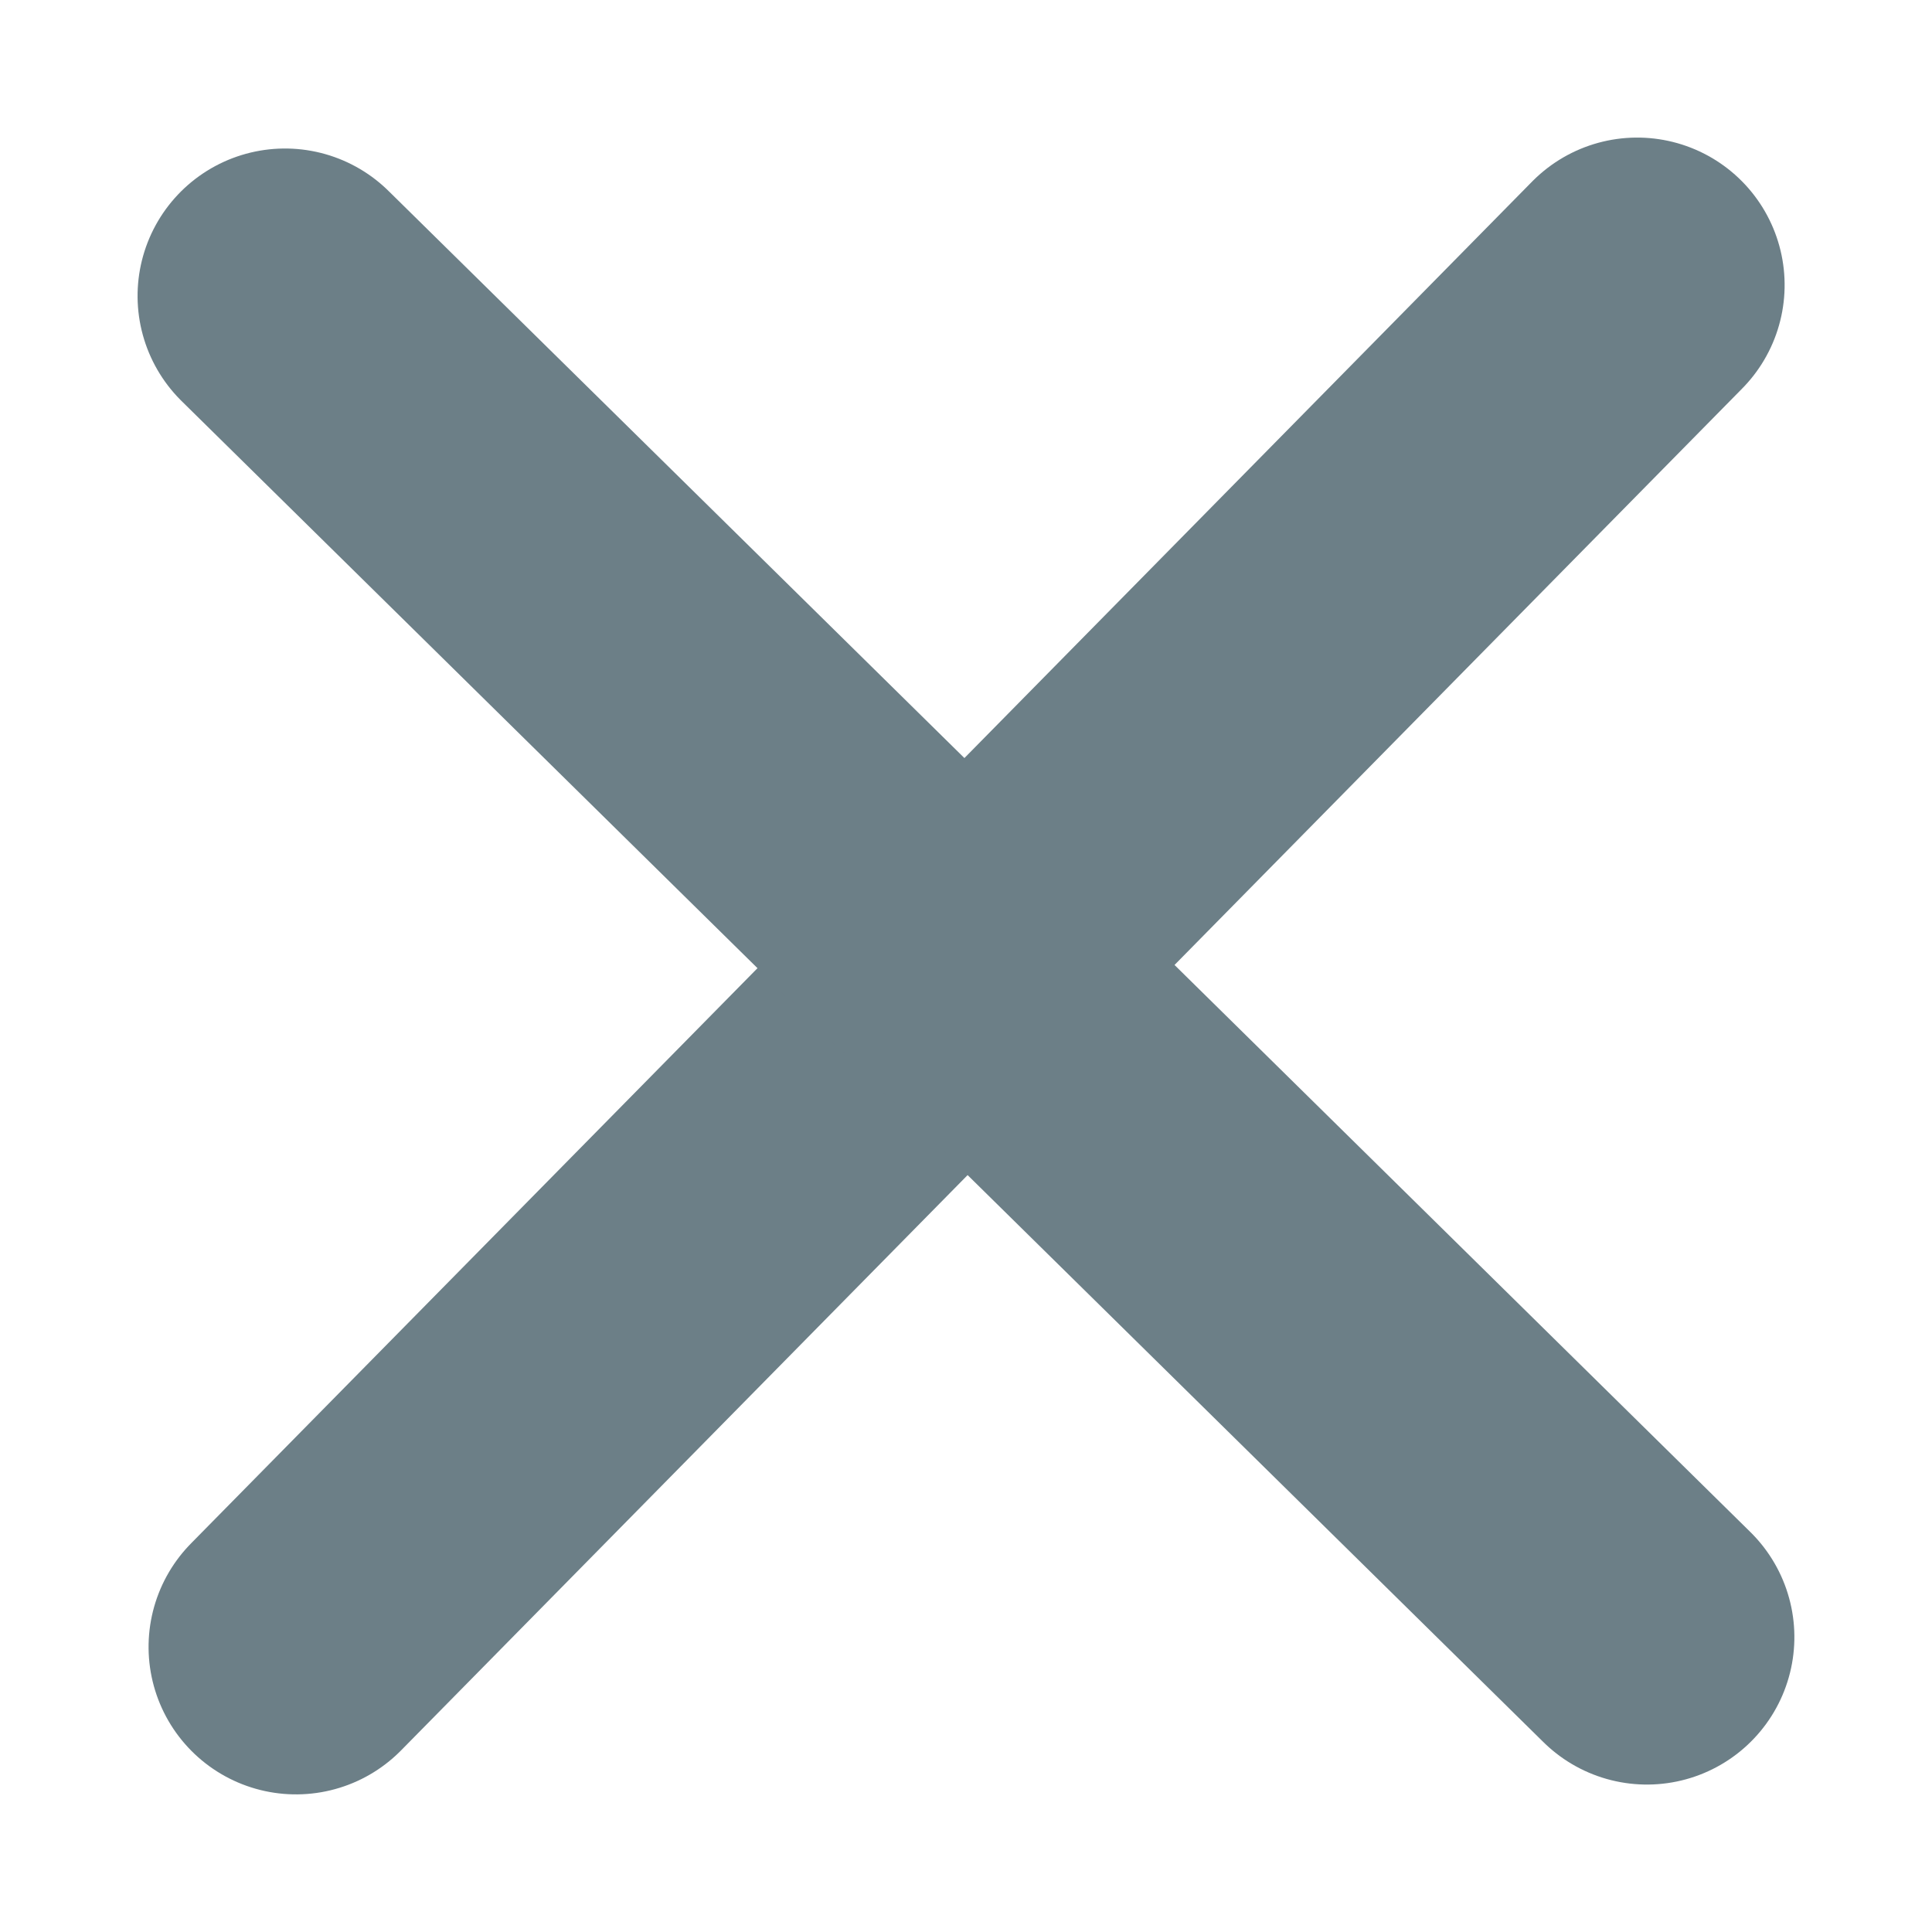
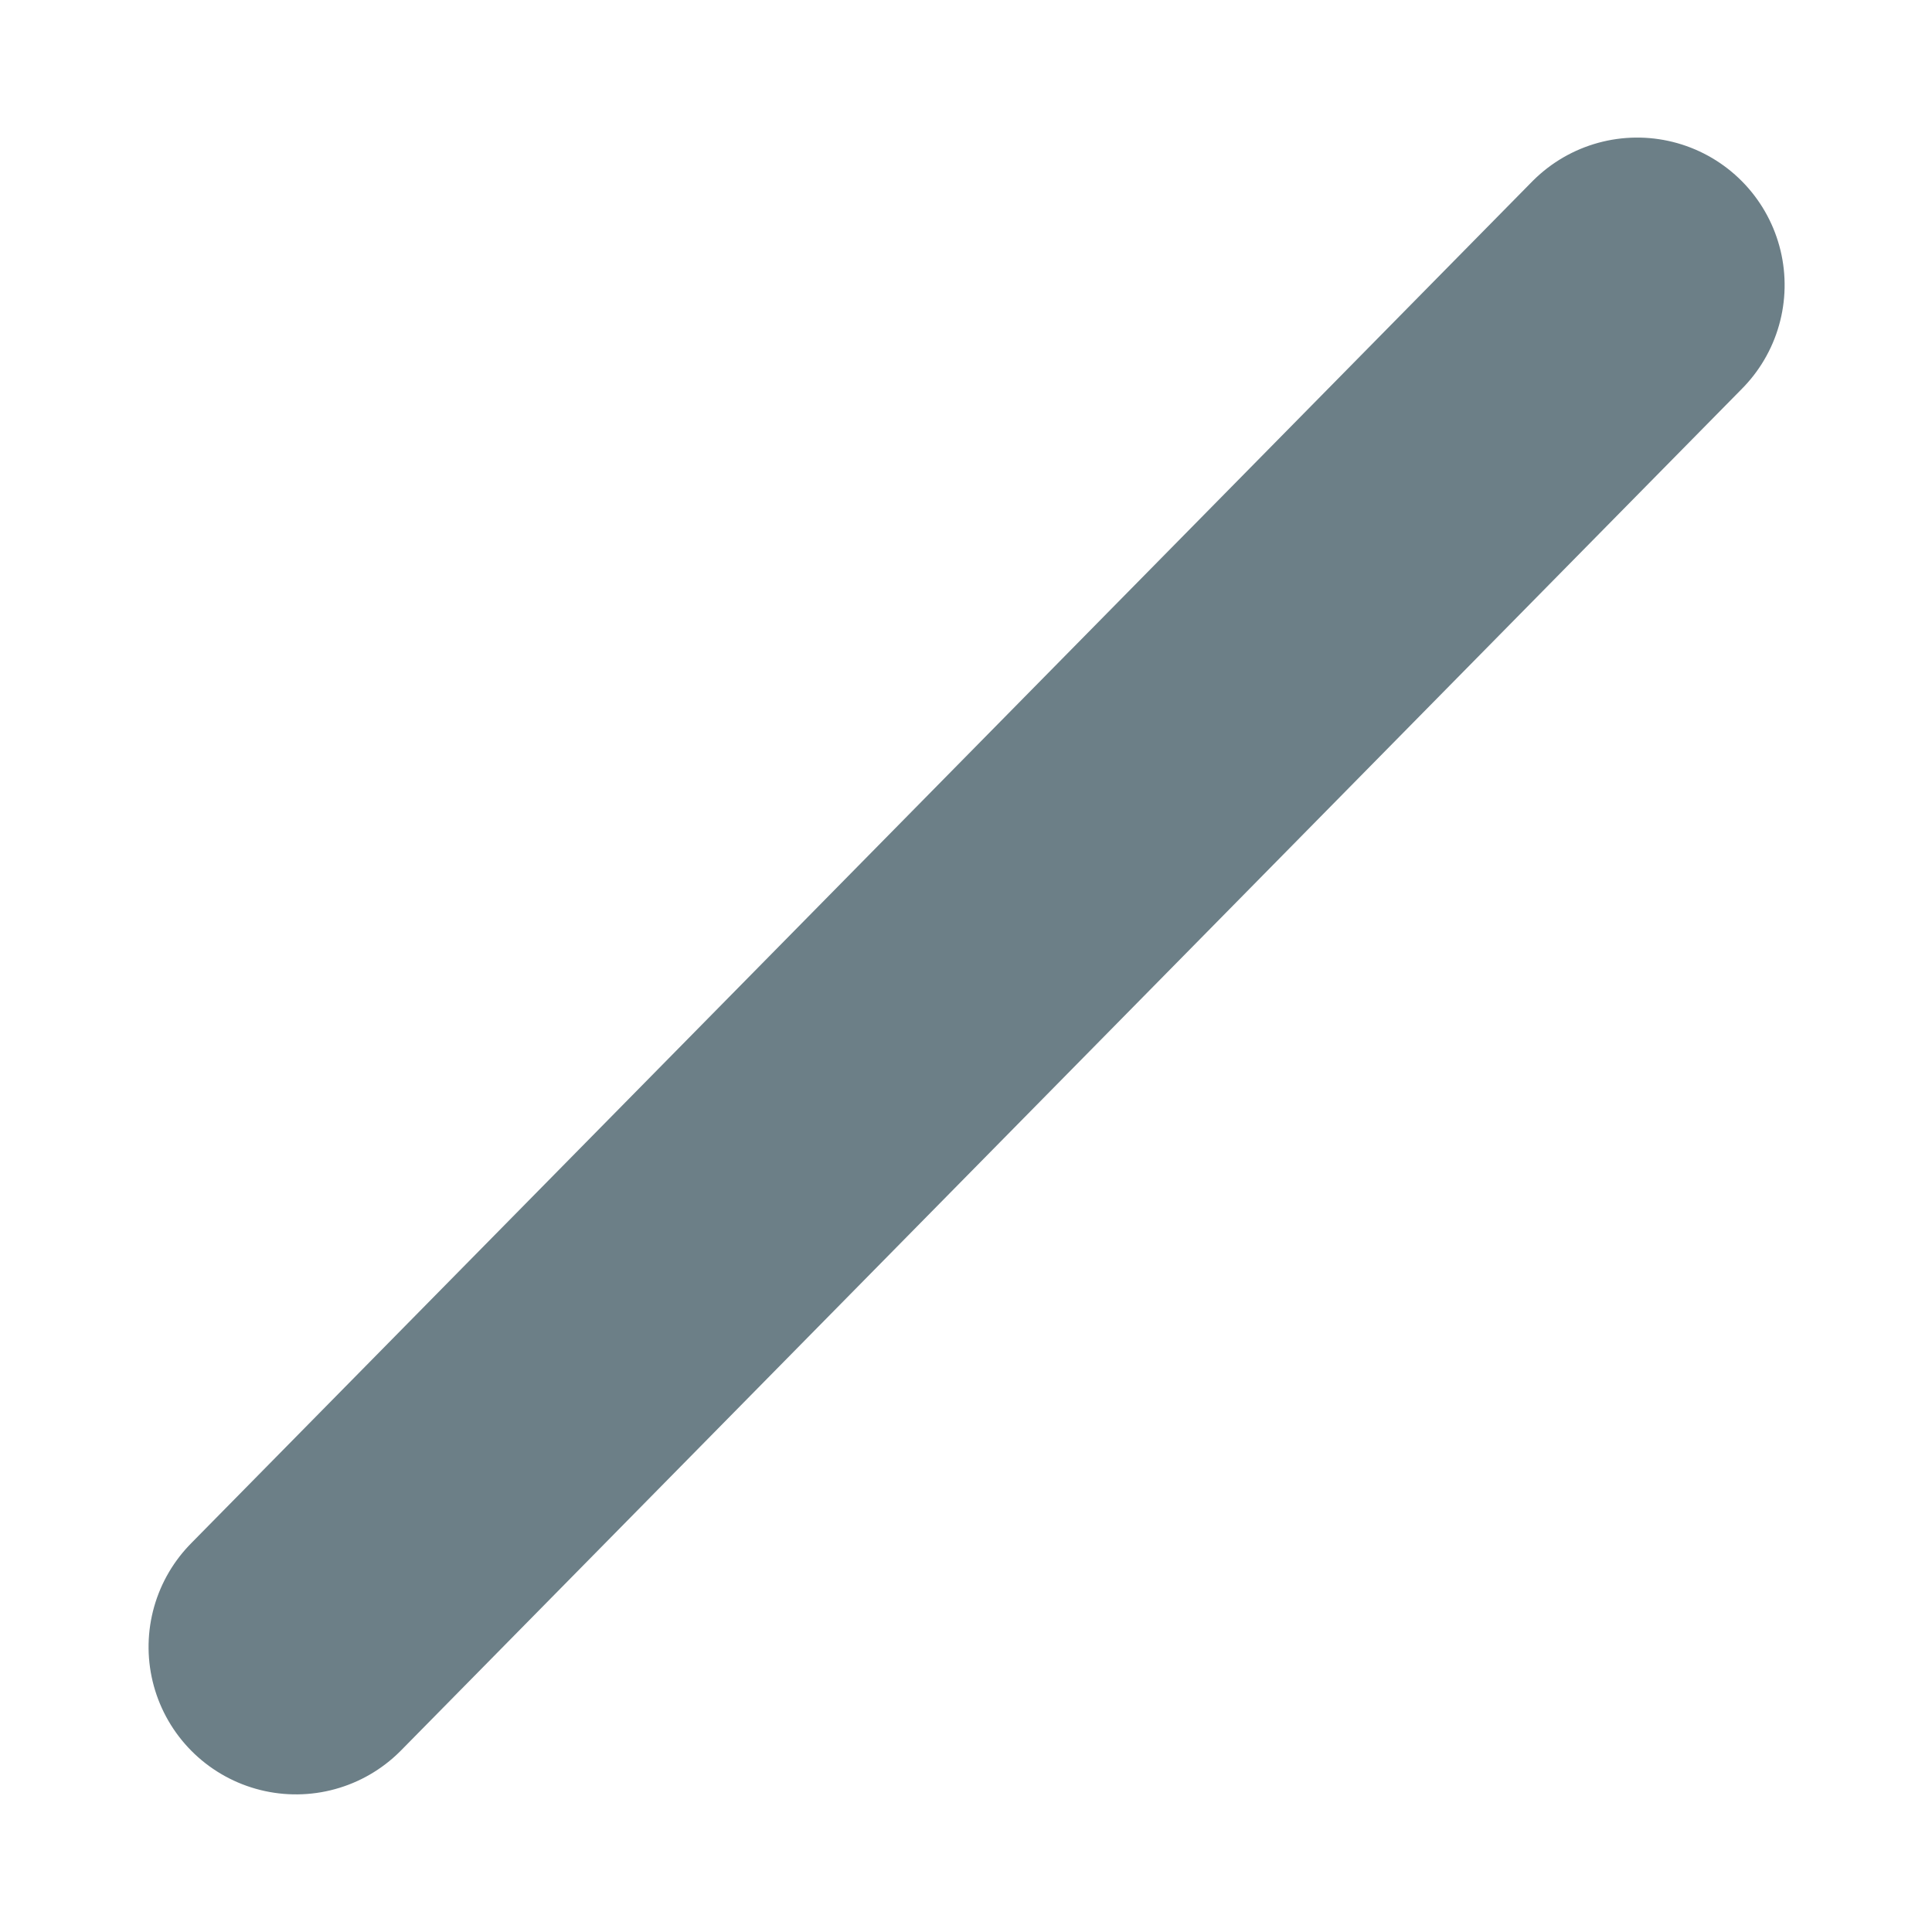
<svg xmlns="http://www.w3.org/2000/svg" width="13.103" height="13.103" viewBox="0 0 13.103 13.103">
  <defs>
    <style>
      .cls-1 {
        fill: none;
        stroke: #6c7f87;
        stroke-linecap: round;
        stroke-linejoin: round;
        stroke-width: 2px;
      }
    </style>
  </defs>
  <g id="Group_11229" data-name="Group 11229" transform="translate(1.963 1.454) rotate(3)">
    <path id="Path_31" data-name="Path 31" class="cls-1" d="M0,9.7,8.6,0" transform="translate(0.553 0)" />
-     <path id="Path_36" data-name="Path 36" class="cls-1" d="M0,9.7,8.6,0" transform="translate(9.699 0.554) rotate(90)" />
  </g>
</svg>